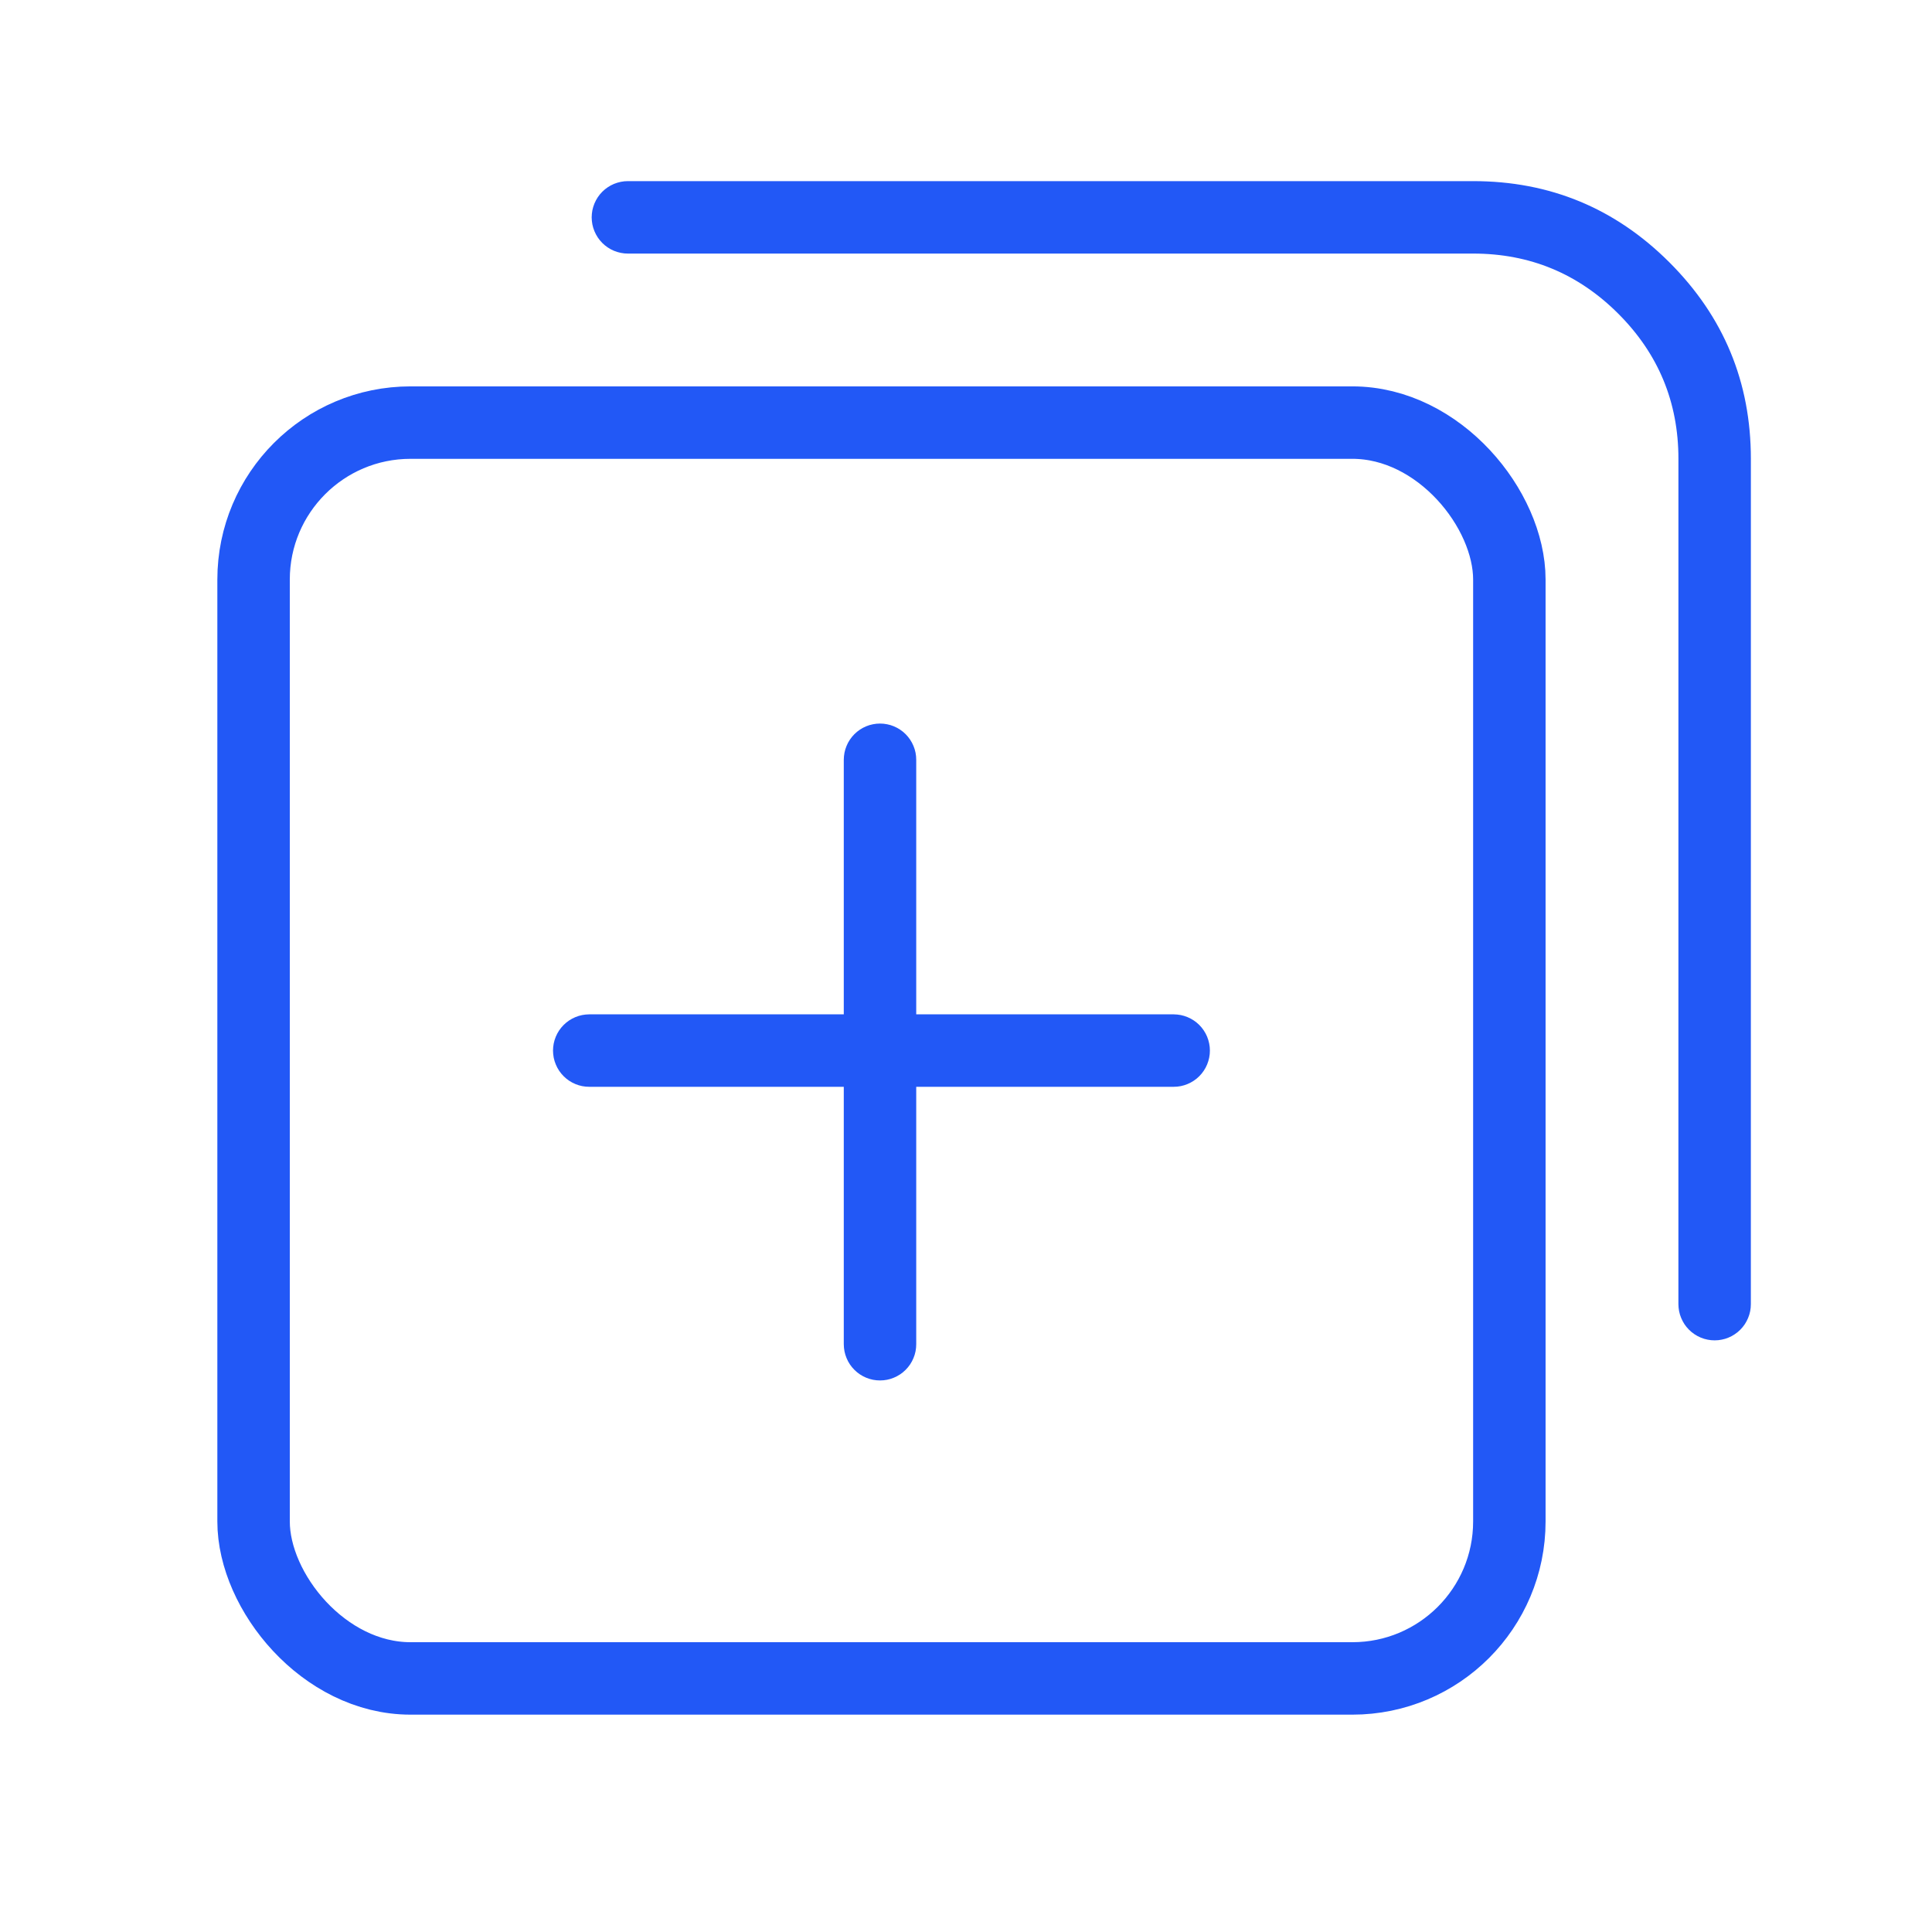
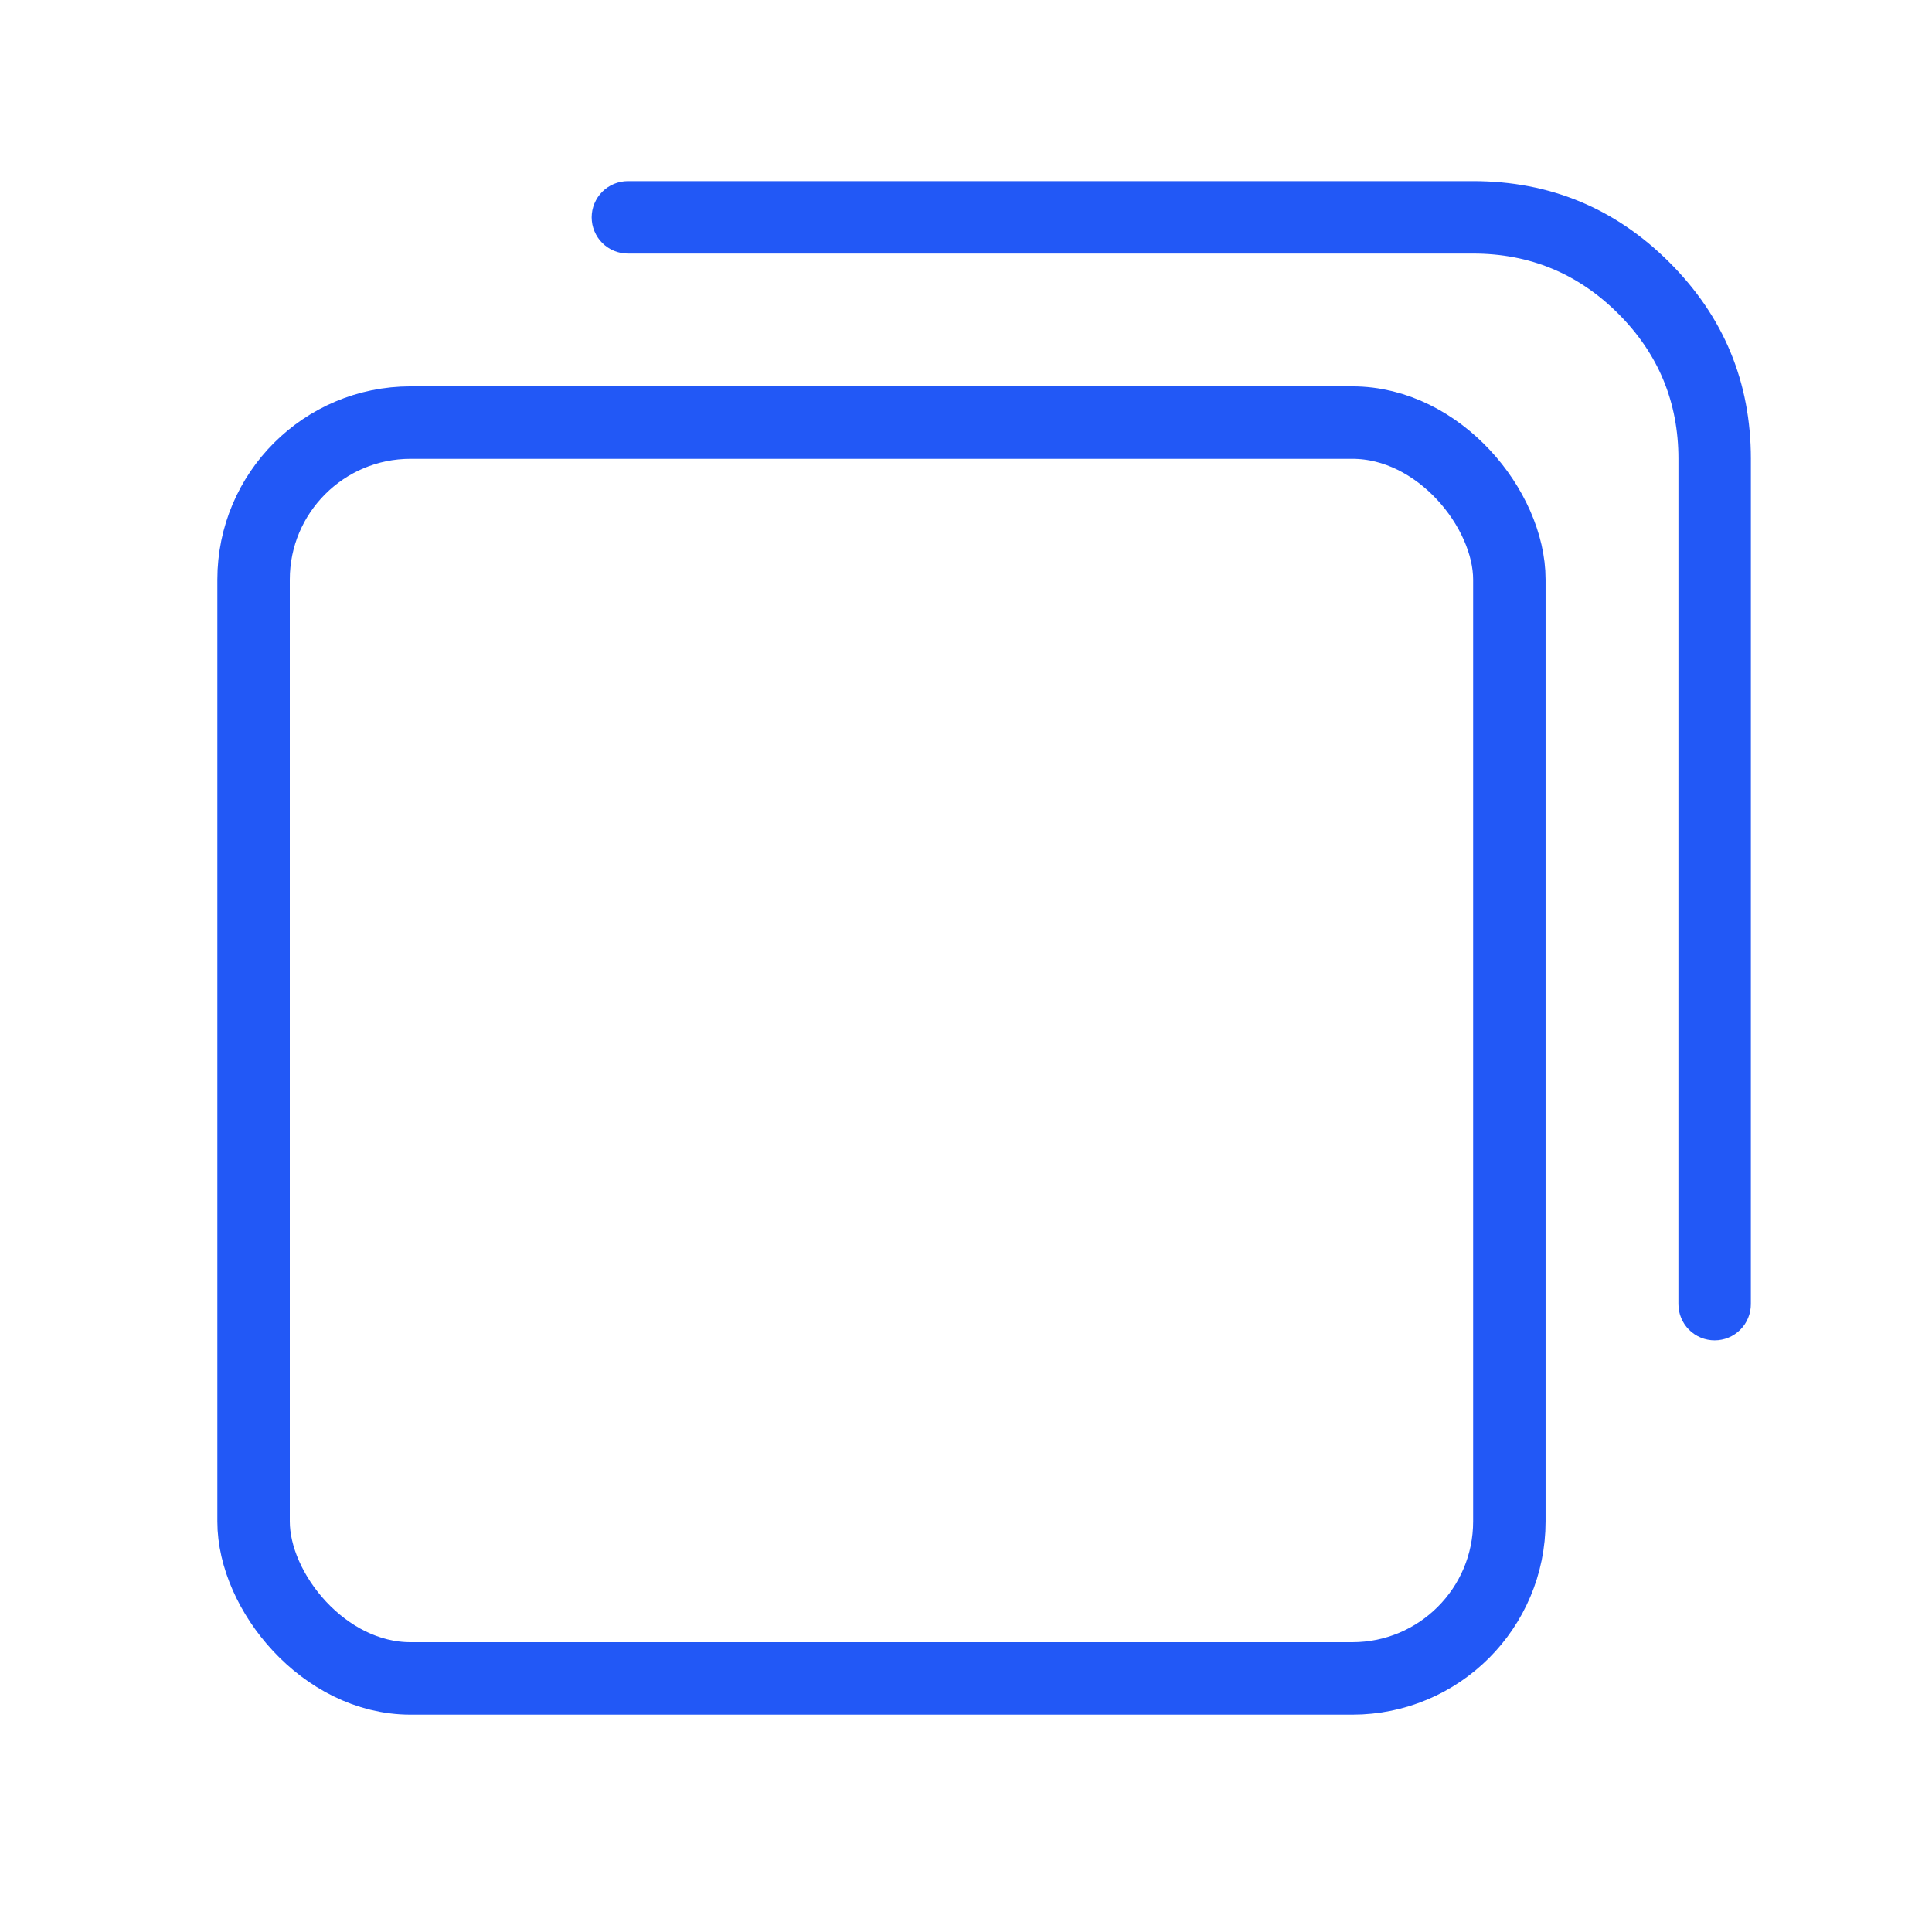
<svg xmlns="http://www.w3.org/2000/svg" fill="none" version="1.1" width="80" height="80" viewBox="0 0 80 80">
  <defs>
    <clipPath id="master_svg0_700_339856">
      <rect x="0" y="0" width="80" height="80" rx="0" />
    </clipPath>
  </defs>
  <g clip-path="url(#master_svg0_700_339856)">
    <g>
      <g>
        <path d="M69.5,19L69.499,54.001Q69.499,54.075,69.507,54.148Q69.514,54.222,69.528,54.294Q69.543,54.366,69.564,54.437Q69.585,54.507,69.614,54.575Q69.642,54.643,69.677,54.708Q69.711,54.773,69.752,54.835Q69.793,54.896,69.84,54.953Q69.887,55.01,69.939,55.062Q69.991,55.114,70.048,55.161Q70.105,55.208,70.166,55.248Q70.227,55.289,70.292,55.324Q70.357,55.359,70.425,55.387Q70.494,55.415,70.564,55.437Q70.635,55.458,70.707,55.472Q70.779,55.487,70.852,55.494Q70.926,55.501,70.999,55.501Q71.073,55.501,71.147,55.494Q71.22,55.487,71.292,55.472Q71.364,55.458,71.435,55.437Q71.505,55.415,71.573,55.387Q71.642,55.359,71.707,55.324Q71.772,55.289,71.833,55.248Q71.894,55.208,71.951,55.161Q72.008,55.114,72.06,55.062Q72.112,55.01,72.159,54.953Q72.206,54.896,72.247,54.835Q72.288,54.773,72.322,54.708Q72.357,54.643,72.385,54.575Q72.413,54.507,72.435,54.437Q72.456,54.366,72.471,54.294Q72.485,54.222,72.492,54.148Q72.499,54.075,72.499,54.001L72.5,19Q72.5,14.237,69.131,10.868Q65.763,7.5,61,7.5L26,7.5Q25.927,7.5,25.853,7.507Q25.78,7.514,25.708,7.529Q25.636,7.543,25.565,7.565Q25.495,7.586,25.426,7.614Q25.358,7.642,25.293,7.677Q25.228,7.712,25.167,7.753Q25.106,7.794,25.049,7.84Q24.992,7.887,24.94,7.939Q24.888,7.991,24.841,8.048Q24.794,8.105,24.753,8.167Q24.712,8.228,24.678,8.293Q24.643,8.358,24.615,8.426Q24.586,8.494,24.565,8.565Q24.544,8.635,24.529,8.707Q24.515,8.78,24.508,8.853Q24.5,8.926,24.5,9Q24.5,9.074,24.508,9.147Q24.515,9.22,24.529,9.293Q24.544,9.365,24.565,9.435Q24.586,9.506,24.615,9.574Q24.643,9.642,24.678,9.707Q24.712,9.772,24.753,9.833Q24.794,9.895,24.841,9.952Q24.888,10.009,24.94,10.061Q24.992,10.113,25.049,10.16Q25.106,10.206,25.167,10.247Q25.228,10.288,25.293,10.323Q25.358,10.358,25.426,10.386Q25.495,10.414,25.565,10.435Q25.636,10.457,25.708,10.471Q25.78,10.486,25.853,10.493Q25.927,10.5,26,10.5L61,10.5Q64.52,10.5,67.01,12.99Q69.5,15.479,69.5,19Z" fill-rule="evenodd" fill="#2258F6" fill-opacity="1" />
      </g>
      <g>
        <rect x="10.5" y="17.499" width="51.999" height="52.001" rx="6.5" fill-opacity="0" stroke-opacity="1" stroke="#2258F6" fill="none" stroke-width="3" />
      </g>
      <g>
-         <path d="M24.399,42.002L48.599,42.002Q48.673,42.002,48.746,42.01Q48.819,42.017,48.892,42.031Q48.964,42.046,49.034,42.067Q49.105,42.088,49.173,42.117Q49.241,42.145,49.306,42.18Q49.371,42.214,49.432,42.255Q49.494,42.296,49.551,42.343Q49.608,42.39,49.66,42.442Q49.712,42.494,49.759,42.551Q49.805,42.608,49.846,42.669Q49.887,42.73,49.922,42.795Q49.957,42.86,49.985,42.928Q50.013,42.996,50.034,43.067Q50.056,43.138,50.07,43.21Q50.085,43.282,50.092,43.355Q50.099,43.429,50.099,43.502Q50.099,43.576,50.092,43.649Q50.085,43.723,50.07,43.795Q50.056,43.867,50.034,43.938Q50.013,44.008,49.985,44.076Q49.957,44.145,49.922,44.21Q49.887,44.275,49.846,44.336Q49.805,44.397,49.759,44.454Q49.712,44.511,49.66,44.563Q49.608,44.615,49.551,44.662Q49.494,44.709,49.432,44.75Q49.371,44.791,49.306,44.825Q49.241,44.86,49.173,44.888Q49.105,44.916,49.034,44.938Q48.964,44.959,48.892,44.974Q48.819,44.988,48.746,44.995Q48.673,45.002,48.599,45.002L24.399,45.002Q24.326,45.002,24.252,44.995Q24.179,44.988,24.107,44.974Q24.035,44.959,23.964,44.938Q23.893,44.916,23.825,44.888Q23.757,44.86,23.692,44.825Q23.627,44.791,23.566,44.75Q23.505,44.709,23.448,44.662Q23.391,44.615,23.339,44.563Q23.287,44.511,23.24,44.454Q23.193,44.397,23.152,44.336Q23.111,44.275,23.077,44.21Q23.042,44.145,23.014,44.076Q22.985,44.008,22.964,43.938Q22.943,43.867,22.928,43.795Q22.914,43.723,22.907,43.649Q22.899,43.576,22.899,43.502Q22.899,43.429,22.907,43.355Q22.914,43.282,22.928,43.21Q22.943,43.138,22.964,43.067Q22.985,42.996,23.014,42.928Q23.042,42.86,23.077,42.795Q23.111,42.73,23.152,42.669Q23.193,42.608,23.24,42.551Q23.287,42.494,23.339,42.442Q23.391,42.39,23.448,42.343Q23.505,42.296,23.566,42.255Q23.627,42.214,23.692,42.18Q23.757,42.145,23.825,42.117Q23.893,42.088,23.964,42.067Q24.035,42.046,24.107,42.031Q24.179,42.017,24.252,42.01Q24.326,42.002,24.399,42.002Z" fill-rule="evenodd" fill="#2258F6" fill-opacity="1" />
-       </g>
+         </g>
      <g transform="matrix(0,-1,1,0,-19.222,92.101)">
-         <path d="M36.44,54.161L60.64,54.161Q60.714,54.161,60.787,54.169Q60.86,54.176,60.933,54.19Q61.005,54.205,61.076,54.226Q61.146,54.247,61.214,54.276Q61.282,54.304,61.347,54.338Q61.412,54.373,61.473,54.414Q61.535,54.455,61.592,54.502Q61.649,54.549,61.701,54.601Q61.753,54.653,61.8,54.71Q61.846,54.767,61.887,54.828Q61.928,54.889,61.963,54.954Q61.998,55.019,62.026,55.087Q62.054,55.155,62.076,55.226Q62.097,55.296,62.111,55.369Q62.126,55.441,62.133,55.514Q62.14,55.588,62.14,55.661Q62.14,55.735,62.133,55.808Q62.126,55.882,62.111,55.954Q62.097,56.026,62.076,56.097Q62.054,56.167,62.026,56.235Q61.998,56.303,61.963,56.368Q61.928,56.433,61.887,56.495Q61.846,56.556,61.8,56.613Q61.753,56.67,61.701,56.722Q61.649,56.774,61.592,56.821Q61.535,56.868,61.473,56.909Q61.412,56.949,61.347,56.984Q61.282,57.019,61.214,57.047Q61.146,57.075,61.076,57.097Q61.005,57.118,60.933,57.133Q60.86,57.147,60.787,57.154Q60.714,57.161,60.64,57.161L36.44,57.161Q36.366,57.161,36.293,57.154Q36.219,57.147,36.147,57.133Q36.075,57.118,36.004,57.097Q35.934,57.075,35.866,57.047Q35.797,57.019,35.732,56.984Q35.667,56.949,35.606,56.909Q35.545,56.868,35.488,56.821Q35.431,56.774,35.379,56.722Q35.327,56.67,35.28,56.613Q35.233,56.556,35.192,56.495Q35.151,56.433,35.117,56.368Q35.082,56.303,35.054,56.235Q35.026,56.167,35.004,56.097Q34.983,56.026,34.968,55.954Q34.954,55.882,34.947,55.808Q34.94,55.735,34.94,55.661Q34.94,55.588,34.947,55.514Q34.954,55.441,34.968,55.369Q34.983,55.296,35.004,55.226Q35.026,55.155,35.054,55.087Q35.082,55.019,35.117,54.954Q35.151,54.889,35.192,54.828Q35.233,54.767,35.28,54.71Q35.327,54.653,35.379,54.601Q35.431,54.549,35.488,54.502Q35.545,54.455,35.606,54.414Q35.667,54.373,35.732,54.338Q35.797,54.304,35.866,54.276Q35.934,54.247,36.004,54.226Q36.075,54.205,36.147,54.19Q36.219,54.176,36.293,54.169Q36.366,54.161,36.44,54.161Z" fill-rule="evenodd" fill="#2258F6" fill-opacity="1" />
-       </g>
+         </g>
    </g>
  </g>
</svg>